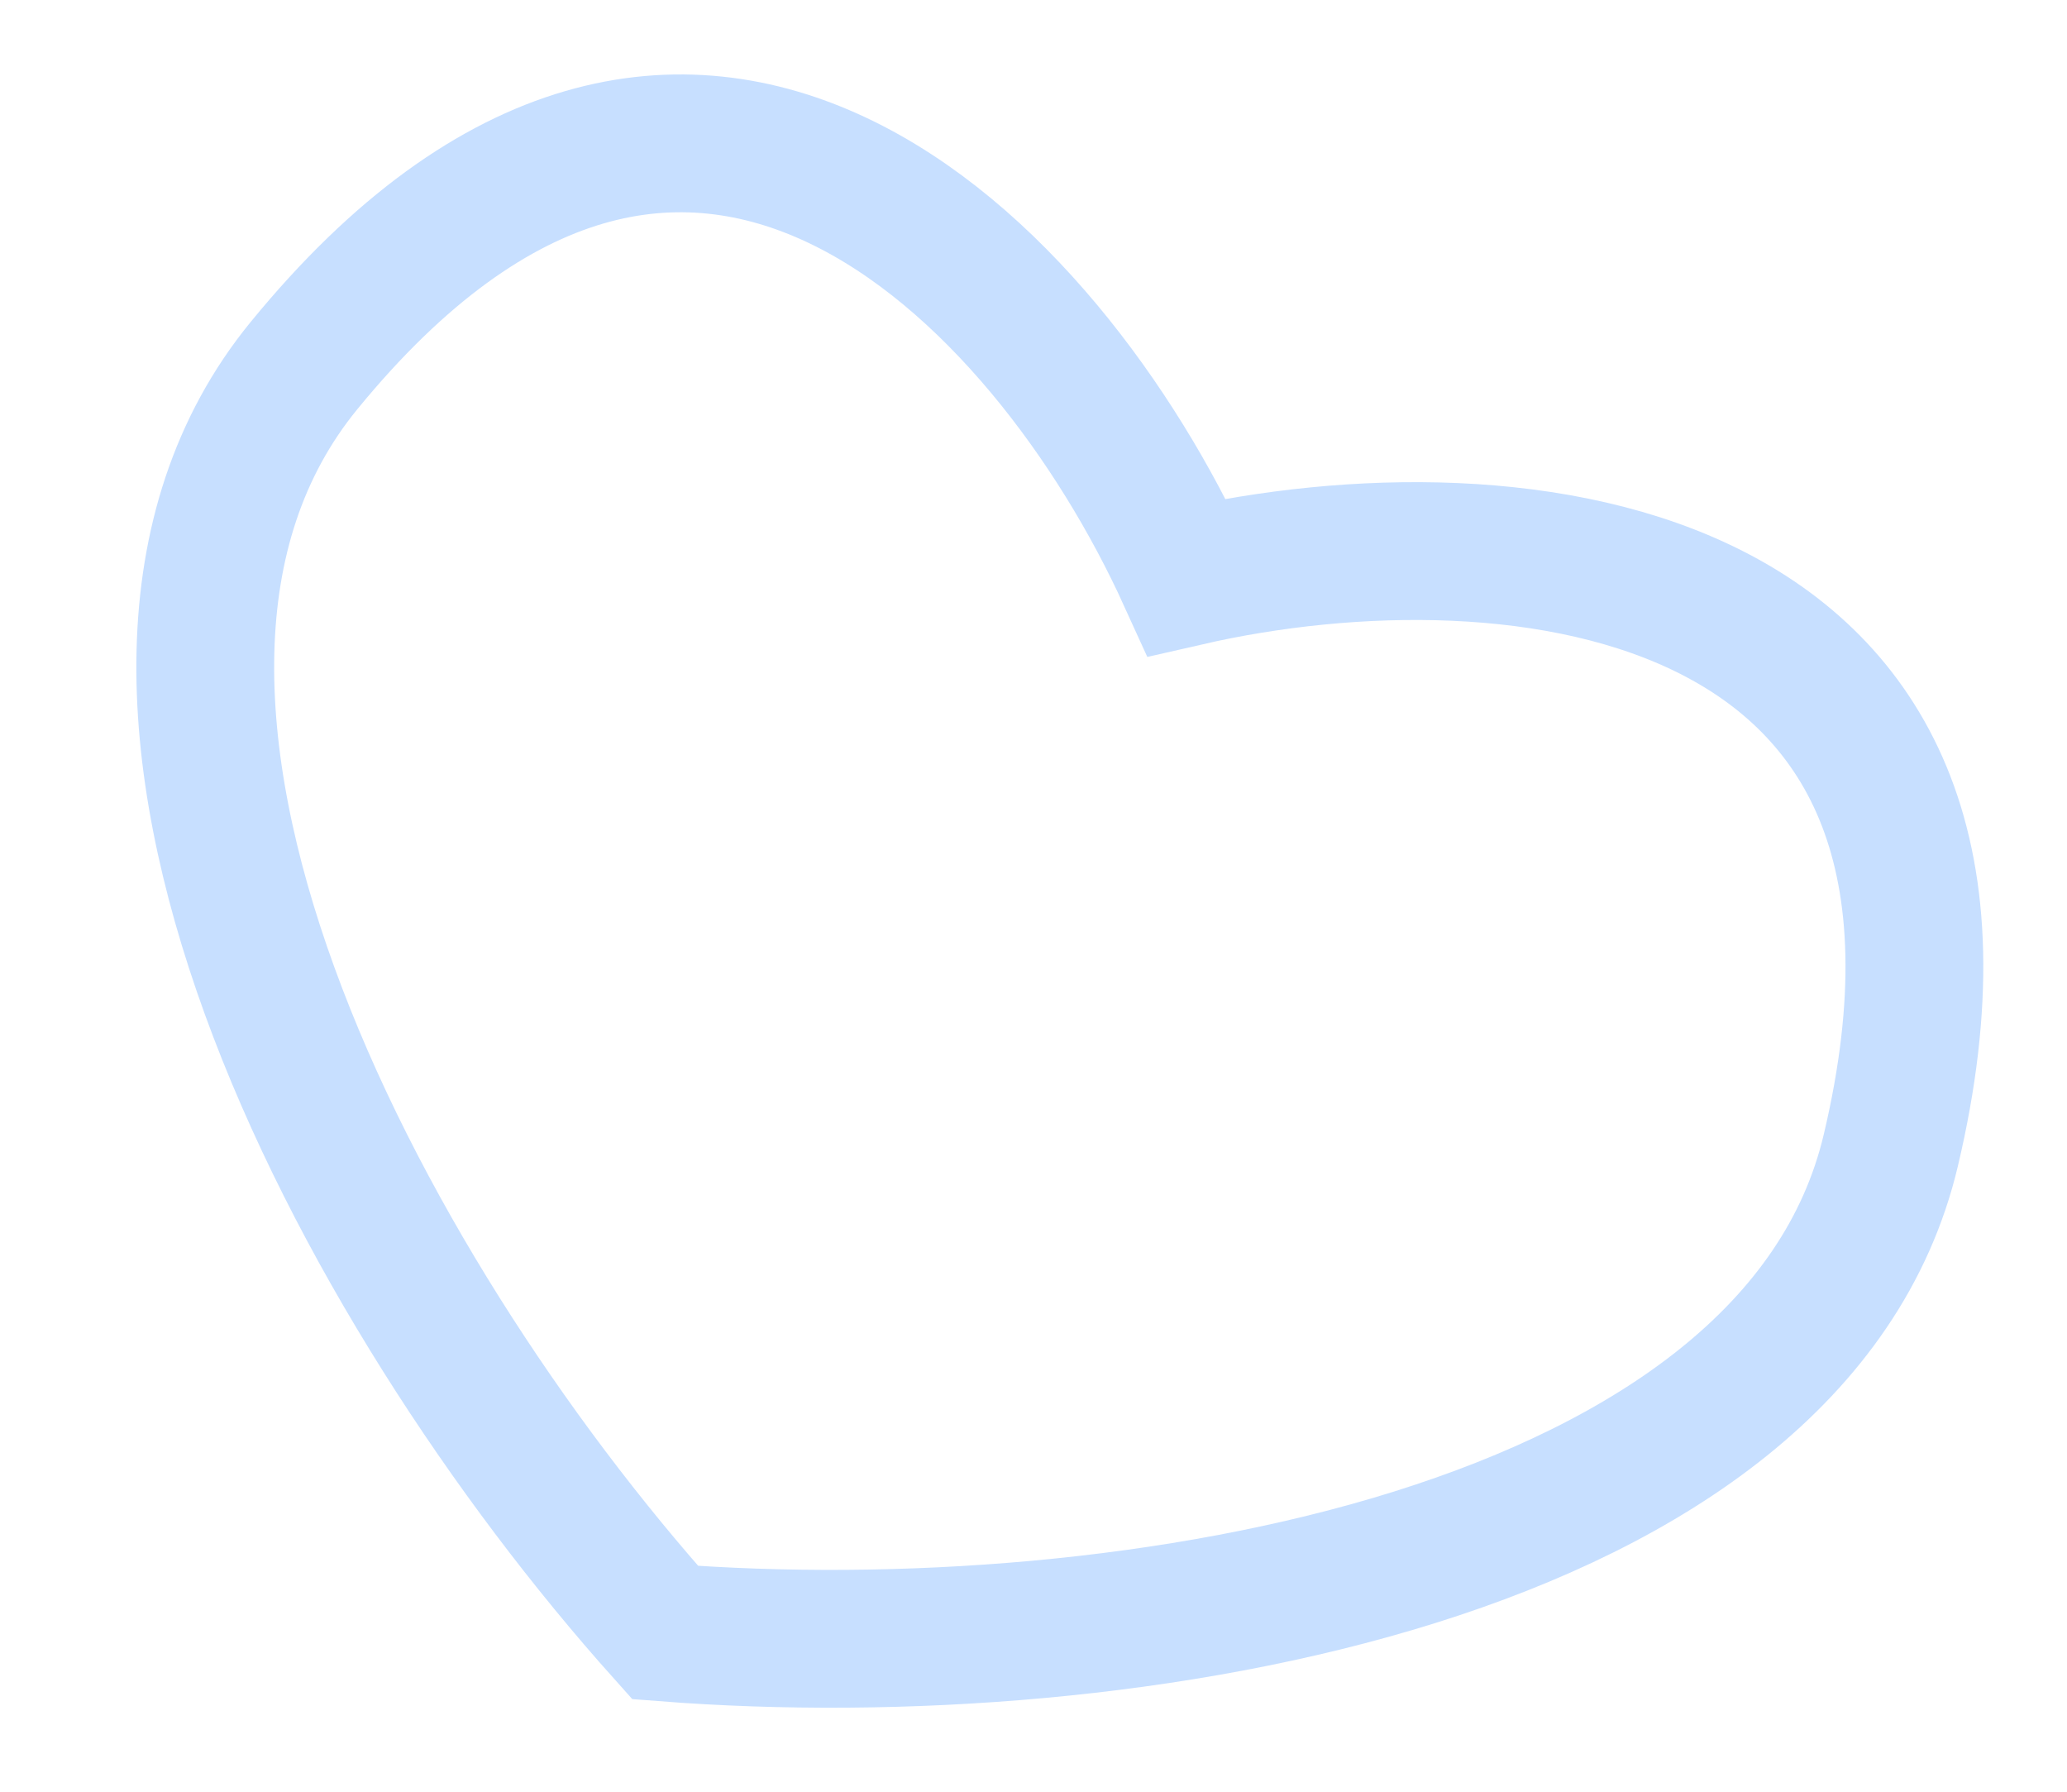
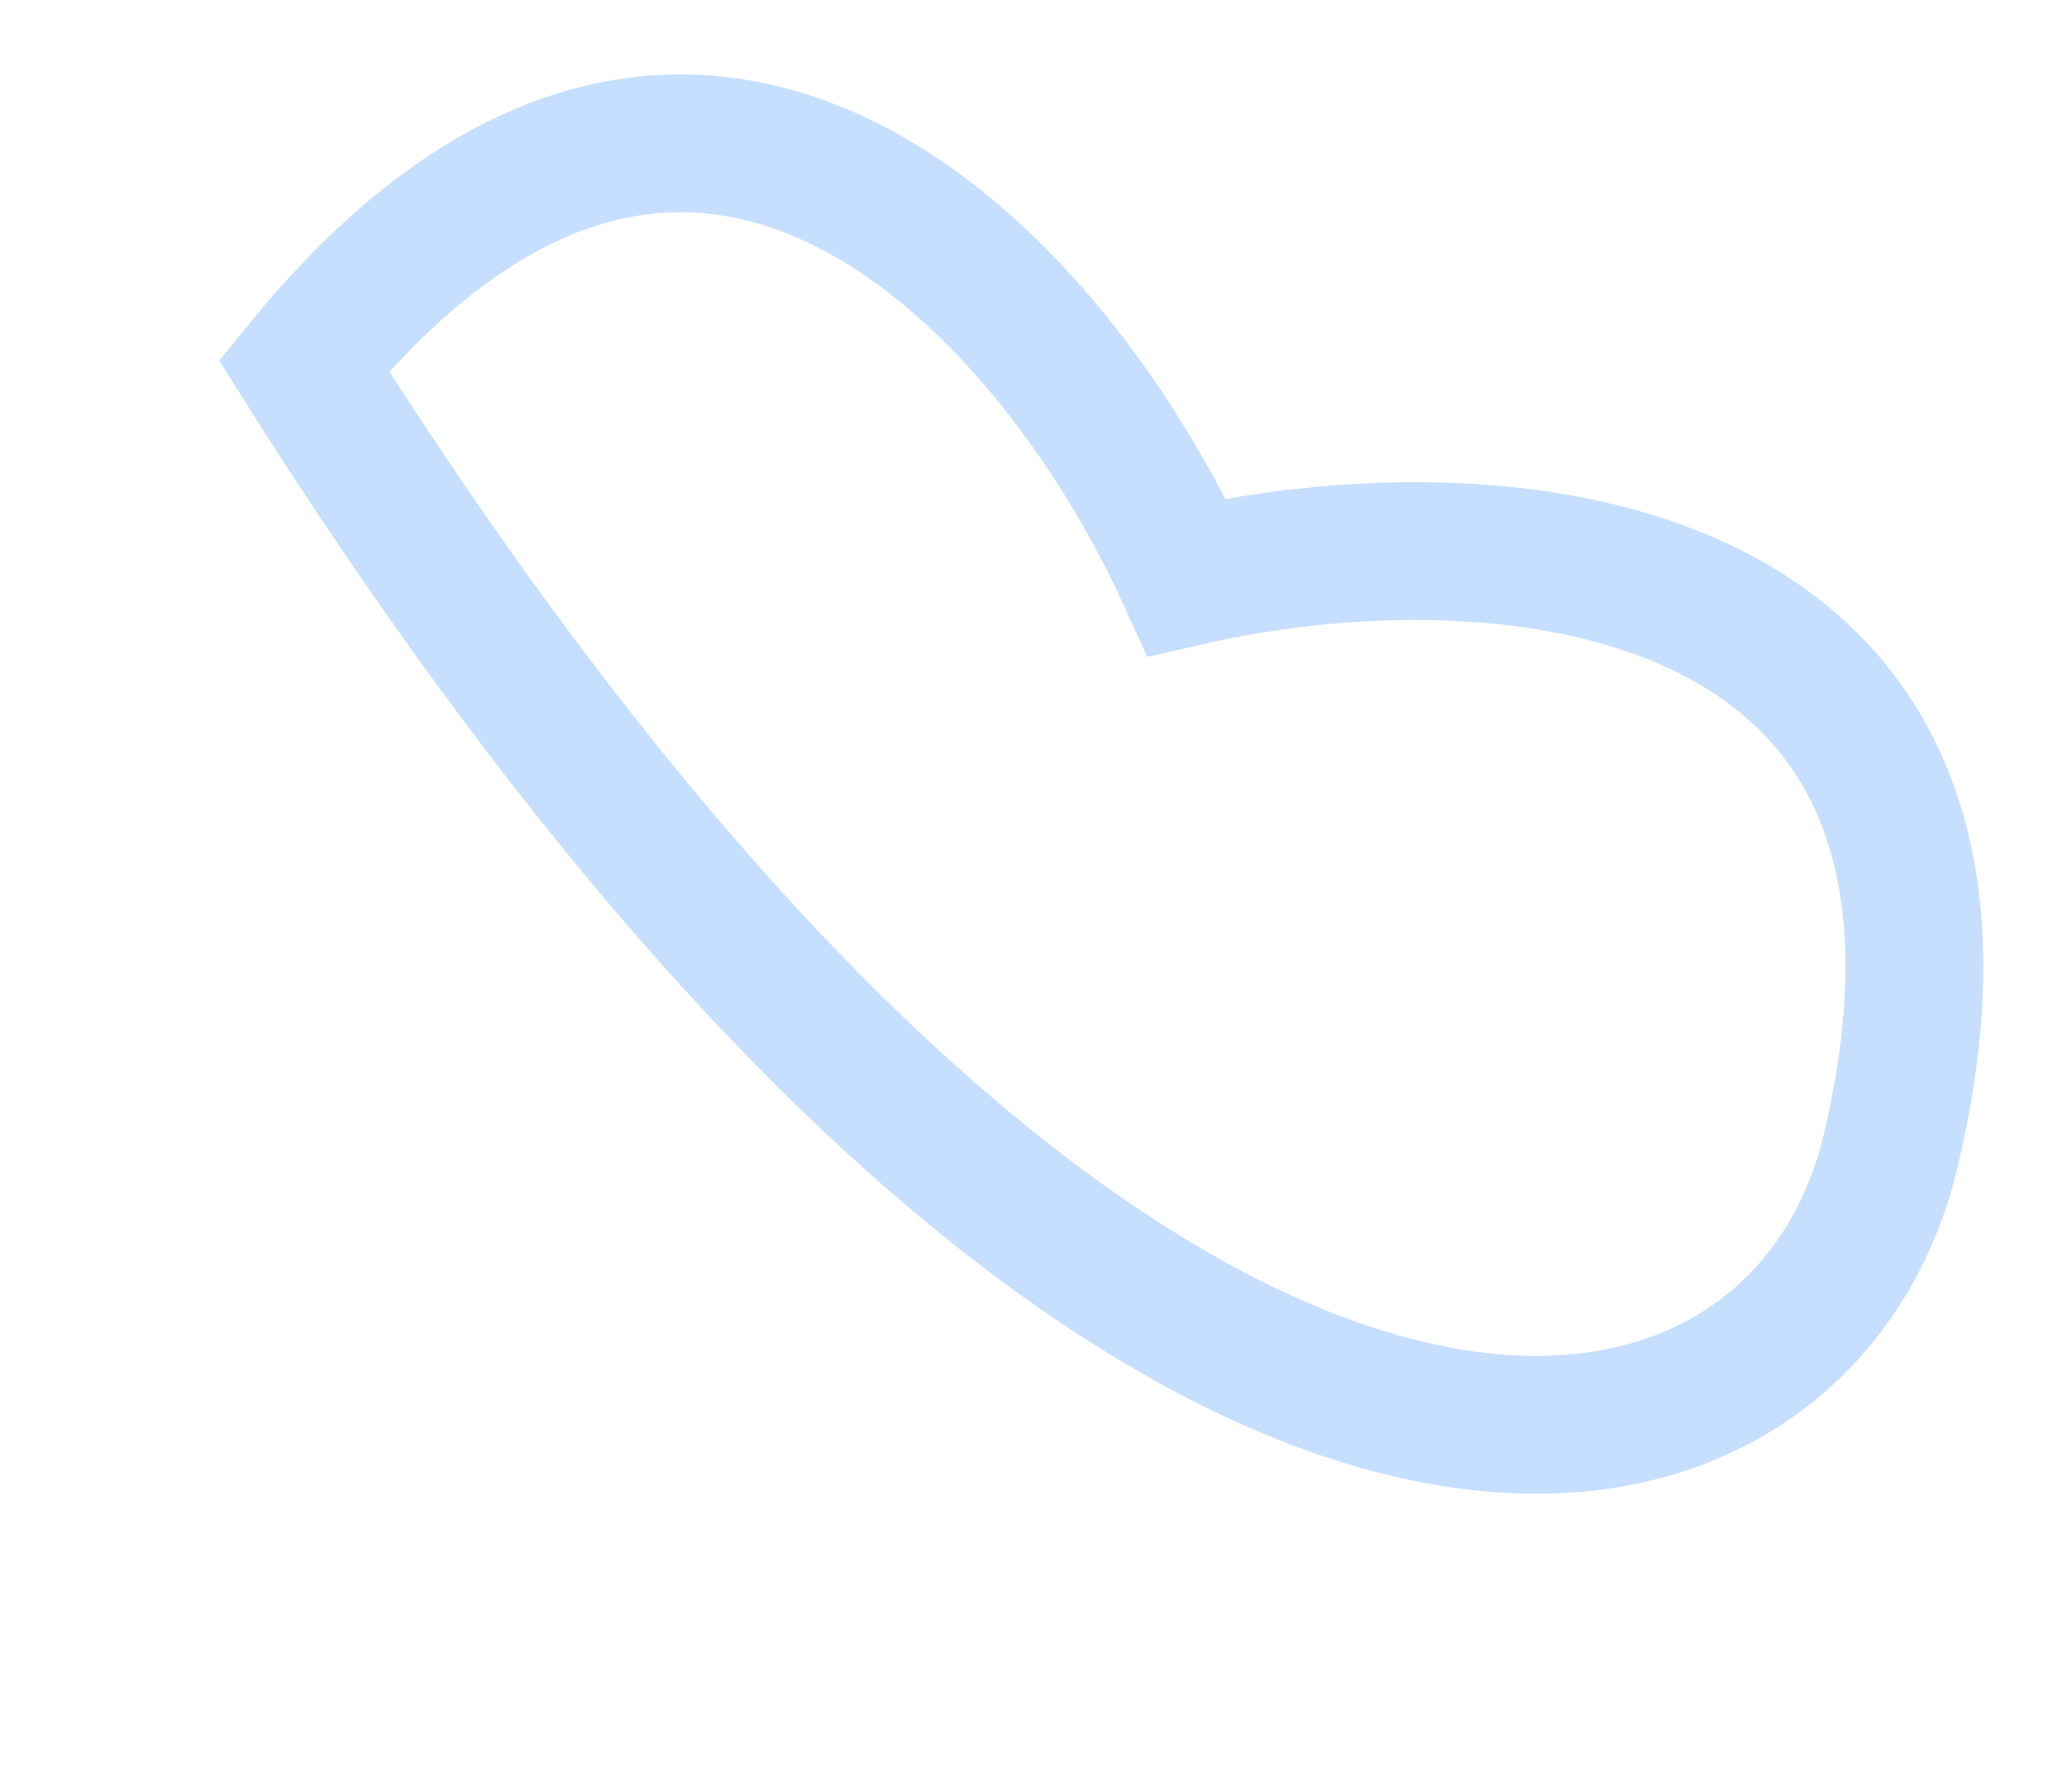
<svg xmlns="http://www.w3.org/2000/svg" width="15" height="13" viewBox="0 0 15 13" fill="none">
-   <path d="M13.721 8.348C14.739 4.059 10.995 3.642 8.612 4.188C7.599 1.963 4.994 -0.758 2.205 2.654C0.289 4.997 2.584 9.339 4.827 11.845C8.18 12.105 13.023 11.292 13.721 8.348Z" stroke="#C7DFFF" stroke-linecap="round" />
+   <path d="M13.721 8.348C14.739 4.059 10.995 3.642 8.612 4.188C7.599 1.963 4.994 -0.758 2.205 2.654C8.18 12.105 13.023 11.292 13.721 8.348Z" stroke="#C7DFFF" stroke-linecap="round" />
</svg>